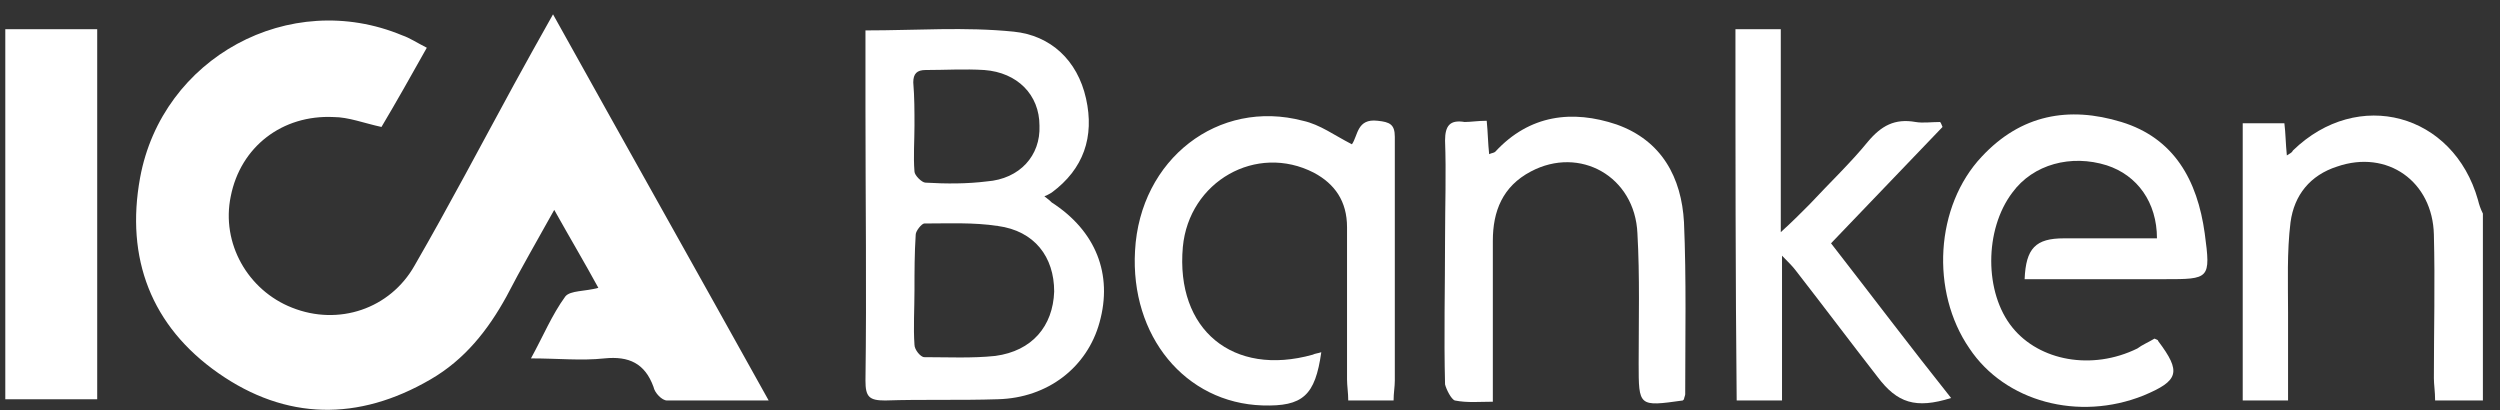
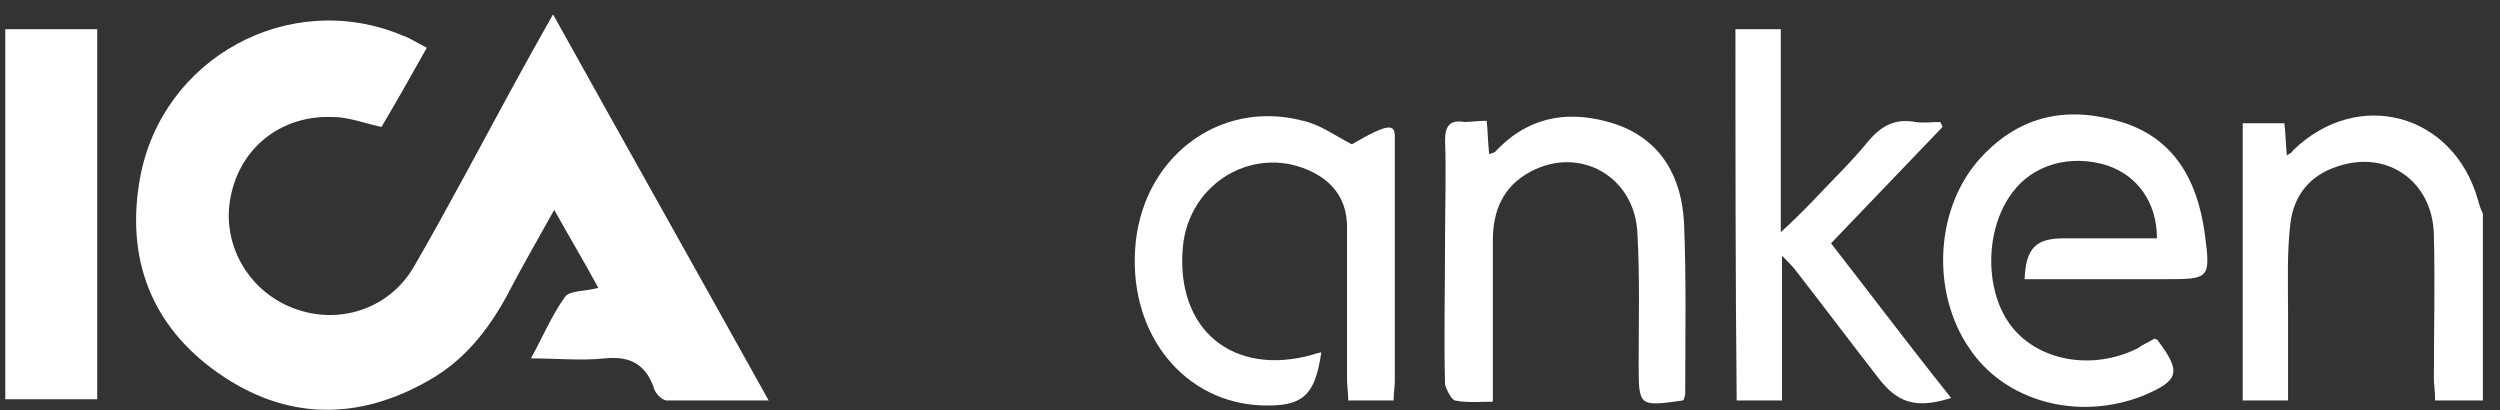
<svg xmlns="http://www.w3.org/2000/svg" width="134" height="22" viewBox="0 0 134 22" fill="none">
  <rect x="0" y="0" width="134" height="22" fill="#333333" stroke="none" />
  <path d="M133.083 21.466C132.295 21.466 131.441 21.466 130.522 21.466C130.522 21.001 130.456 20.603 130.456 20.271C130.456 17.684 130.522 15.164 130.456 12.576C130.39 9.724 127.96 7.999 125.268 8.928C123.823 9.392 122.969 10.454 122.772 11.913C122.575 13.505 122.64 15.164 122.64 16.756C122.64 18.281 122.64 19.873 122.64 21.466C121.787 21.466 121.064 21.466 120.21 21.466C120.21 16.557 120.21 11.581 120.21 6.606C120.933 6.606 121.655 6.606 122.443 6.606C122.509 7.137 122.509 7.667 122.575 8.331C122.772 8.198 122.837 8.198 122.903 8.065C126.384 4.682 131.507 6.075 132.82 10.719C132.886 10.984 132.952 11.183 133.083 11.448C133.083 14.765 133.083 18.149 133.083 21.466Z" fill="white" />
  <path d="M22.877 2.559C22.023 4.085 21.235 5.478 20.447 6.805C19.527 6.606 18.674 6.274 17.886 6.274C15.127 6.141 12.894 7.866 12.369 10.52C11.843 13.041 13.288 15.562 15.652 16.49C18.148 17.485 20.907 16.557 22.22 14.235C24.059 11.05 25.767 7.8 27.54 4.549C28.197 3.355 28.854 2.161 29.642 0.768C33.517 7.734 37.326 14.5 41.201 21.466C39.231 21.466 37.523 21.466 35.75 21.466C35.487 21.466 35.093 21.068 35.027 20.736C34.568 19.476 33.714 19.078 32.4 19.21C31.152 19.343 29.904 19.21 28.459 19.21C29.116 18.016 29.576 16.888 30.299 15.893C30.561 15.562 31.349 15.628 32.072 15.429C31.349 14.102 30.561 12.775 29.707 11.249C28.788 12.908 27.934 14.367 27.146 15.893C26.161 17.684 24.913 19.276 23.074 20.338C19.199 22.593 15.324 22.527 11.712 20.006C8.1 17.485 6.72 13.837 7.509 9.525C8.691 3.09 15.521 -0.625 21.563 1.896C21.957 2.029 22.352 2.294 22.877 2.559Z" fill="white" />
-   <path d="M46.389 1.63C49.148 1.63 51.709 1.431 54.336 1.697C56.307 1.896 57.752 3.223 58.211 5.279C58.671 7.336 58.08 9.06 56.372 10.321C56.241 10.387 56.175 10.453 55.978 10.52C56.241 10.719 56.307 10.785 56.372 10.851C58.737 12.377 59.656 14.699 58.934 17.286C58.277 19.674 56.175 21.333 53.483 21.399C51.447 21.466 49.41 21.399 47.44 21.466C46.586 21.466 46.389 21.267 46.389 20.404C46.455 15.562 46.389 10.719 46.389 5.81C46.389 4.417 46.389 3.024 46.389 1.63ZM49.016 15.562C49.016 16.557 48.951 17.552 49.016 18.48C49.016 18.746 49.345 19.144 49.542 19.144C50.79 19.144 52.103 19.21 53.351 19.077C55.322 18.812 56.438 17.485 56.504 15.628C56.504 13.77 55.453 12.377 53.483 12.112C52.169 11.913 50.855 11.979 49.542 11.979C49.41 11.979 49.082 12.377 49.082 12.576C49.017 13.571 49.016 14.566 49.016 15.562ZM49.016 6.738C49.016 7.535 48.951 8.397 49.016 9.193C49.016 9.392 49.41 9.79 49.608 9.79C50.724 9.856 51.841 9.856 52.891 9.724C54.665 9.591 55.781 8.331 55.716 6.738C55.716 5.08 54.533 3.886 52.76 3.753C51.709 3.687 50.658 3.753 49.608 3.753C49.148 3.753 48.951 3.952 48.951 4.417C49.017 5.213 49.016 5.942 49.016 6.738Z" fill="white" />
-   <path d="M72.463 7.734C72.792 7.269 72.726 6.34 73.842 6.473C74.499 6.54 74.762 6.672 74.762 7.336C74.762 9.392 74.762 11.382 74.762 13.439C74.762 15.761 74.762 18.082 74.762 20.404C74.762 20.736 74.696 21.068 74.696 21.466C73.842 21.466 73.12 21.466 72.266 21.466C72.266 21.068 72.201 20.669 72.201 20.338C72.201 17.618 72.201 14.898 72.201 12.178C72.201 10.785 71.544 9.856 70.427 9.259C67.34 7.667 63.728 9.724 63.4 13.24C63.006 17.684 66.093 20.205 70.362 19.011C70.493 18.945 70.624 18.945 70.821 18.878C70.493 21.2 69.836 21.797 67.669 21.731C63.531 21.598 60.576 18.016 60.838 13.439C61.101 8.53 65.304 5.279 69.836 6.473C70.756 6.672 71.544 7.269 72.463 7.734Z" fill="white" />
+   <path d="M72.463 7.734C74.499 6.54 74.762 6.672 74.762 7.336C74.762 9.392 74.762 11.382 74.762 13.439C74.762 15.761 74.762 18.082 74.762 20.404C74.762 20.736 74.696 21.068 74.696 21.466C73.842 21.466 73.12 21.466 72.266 21.466C72.266 21.068 72.201 20.669 72.201 20.338C72.201 17.618 72.201 14.898 72.201 12.178C72.201 10.785 71.544 9.856 70.427 9.259C67.34 7.667 63.728 9.724 63.4 13.24C63.006 17.684 66.093 20.205 70.362 19.011C70.493 18.945 70.624 18.945 70.821 18.878C70.493 21.2 69.836 21.797 67.669 21.731C63.531 21.598 60.576 18.016 60.838 13.439C61.101 8.53 65.304 5.279 69.836 6.473C70.756 6.672 71.544 7.269 72.463 7.734Z" fill="white" />
  <path d="M115.482 18.149C115.613 18.215 115.679 18.215 115.679 18.281C116.927 19.94 116.795 20.404 114.891 21.2C111.41 22.593 107.469 21.532 105.564 18.679C103.463 15.628 103.725 11.05 106.221 8.397C108.323 6.141 110.884 5.677 113.708 6.539C116.532 7.402 117.78 9.657 118.174 12.51C118.503 14.964 118.437 14.964 116.007 14.964C113.511 14.964 111.016 14.964 108.52 14.964C108.586 13.306 109.111 12.775 110.622 12.775C112.264 12.775 113.971 12.775 115.613 12.775C115.613 10.851 114.562 9.392 112.92 8.861C111.016 8.264 108.98 8.795 107.863 10.321C106.353 12.311 106.353 15.694 107.863 17.552C109.308 19.343 112.132 19.873 114.562 18.679C114.825 18.48 115.153 18.348 115.482 18.149Z" fill="white" />
  <path d="M0.284 21.399C0.284 14.765 0.284 8.198 0.284 1.564C1.926 1.564 3.568 1.564 5.21 1.564C5.21 8.198 5.21 14.765 5.21 21.399C3.568 21.399 1.992 21.399 0.284 21.399Z" fill="white" />
  <path d="M93.02 1.564C93.874 1.564 94.596 1.564 95.45 1.564C95.45 5.146 95.45 8.662 95.45 12.444C96.107 11.847 96.567 11.382 97.026 10.918C98.077 9.79 99.194 8.729 100.113 7.601C100.836 6.739 101.558 6.34 102.675 6.539C103.069 6.606 103.528 6.539 103.988 6.539C104.054 6.606 104.054 6.672 104.12 6.805C102.149 8.861 100.179 10.918 98.143 13.041C100.31 15.827 102.412 18.613 104.579 21.333C102.675 21.93 101.689 21.598 100.639 20.205C99.194 18.348 97.749 16.424 96.304 14.566C96.107 14.301 95.91 14.102 95.516 13.704C95.516 16.424 95.516 18.945 95.516 21.466C94.662 21.466 93.94 21.466 93.086 21.466C93.02 14.832 93.02 8.198 93.02 1.564Z" fill="white" />
  <path d="M79.688 6.473C79.753 7.137 79.753 7.667 79.819 8.264C79.95 8.198 80.082 8.198 80.147 8.132C81.986 6.141 84.285 5.876 86.649 6.672C89.079 7.535 90.13 9.525 90.262 11.913C90.393 14.964 90.327 18.082 90.327 21.134C90.327 21.2 90.262 21.333 90.262 21.399C90.196 21.466 90.196 21.466 90.196 21.466C87.832 21.797 87.832 21.797 87.832 19.476C87.832 17.154 87.897 14.832 87.766 12.51C87.635 9.458 84.679 7.8 82.052 9.193C80.541 9.989 80.016 11.316 80.016 12.908C80.016 15.363 80.016 17.817 80.016 20.271C80.016 20.669 80.016 21.001 80.016 21.532C79.294 21.532 78.637 21.598 77.98 21.466C77.783 21.399 77.52 20.869 77.455 20.603C77.389 18.016 77.455 15.429 77.455 12.775C77.455 11.05 77.52 9.259 77.455 7.535C77.455 6.739 77.717 6.407 78.505 6.539C78.834 6.539 79.228 6.473 79.688 6.473Z" fill="white" />
</svg>